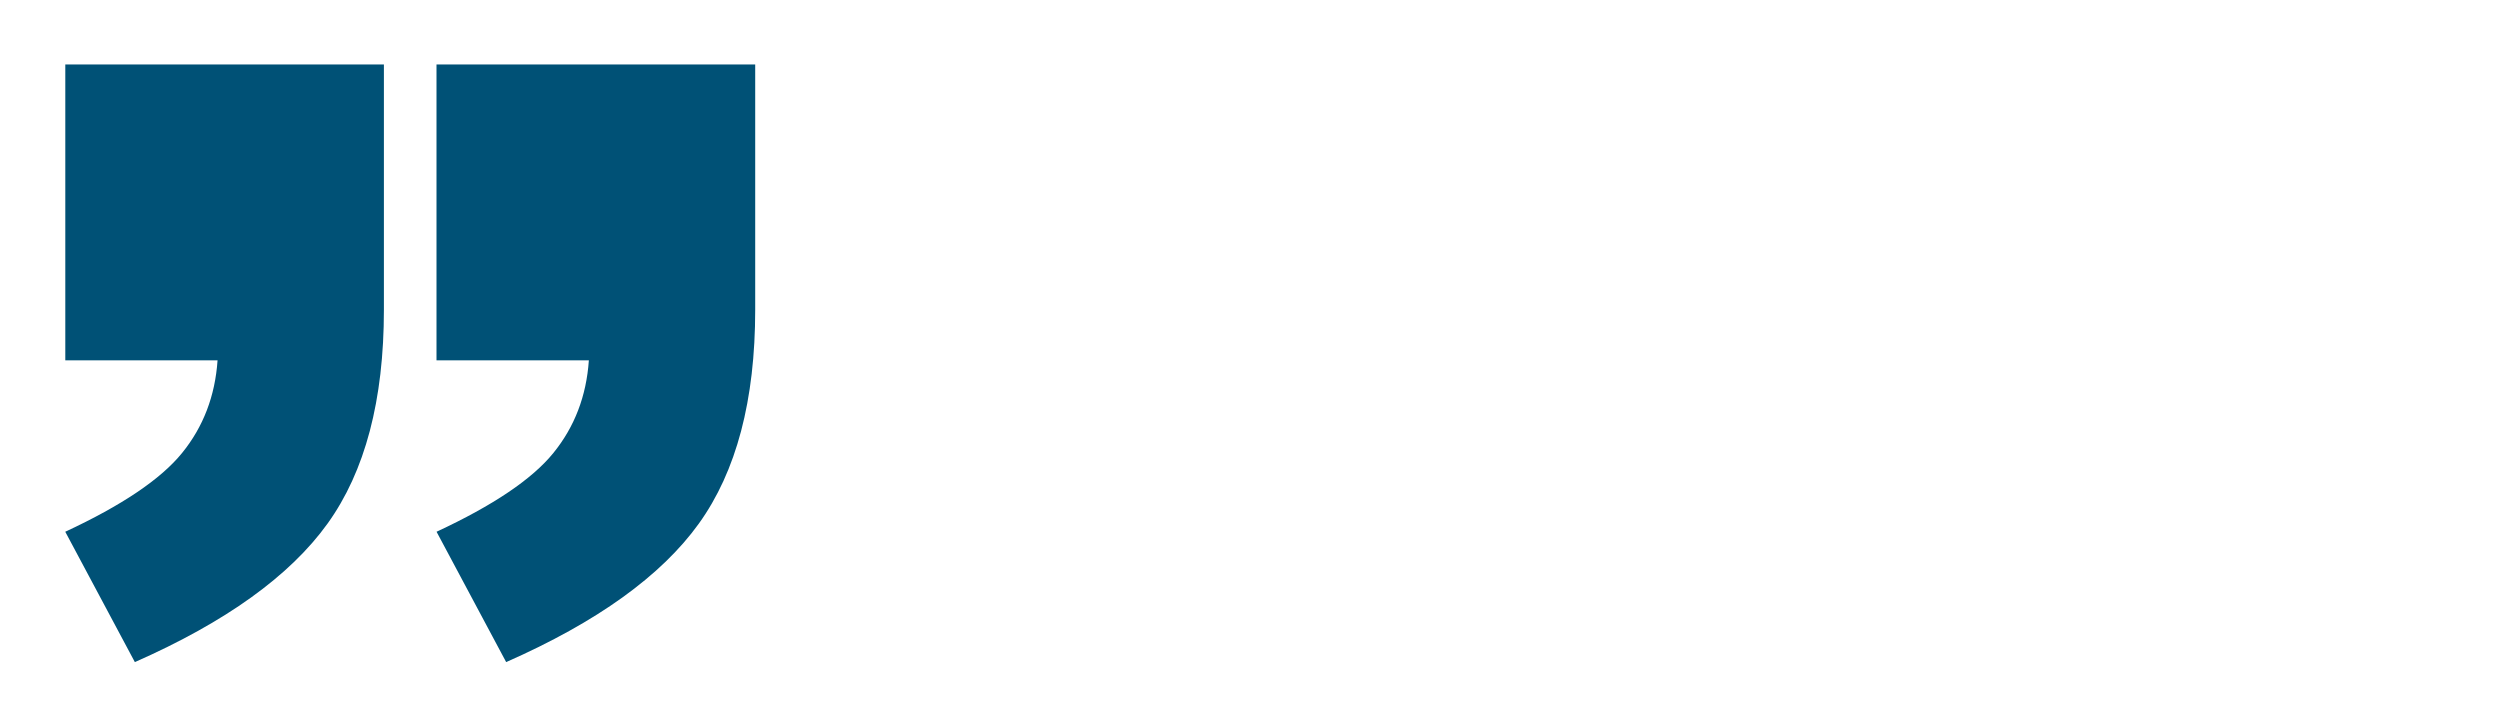
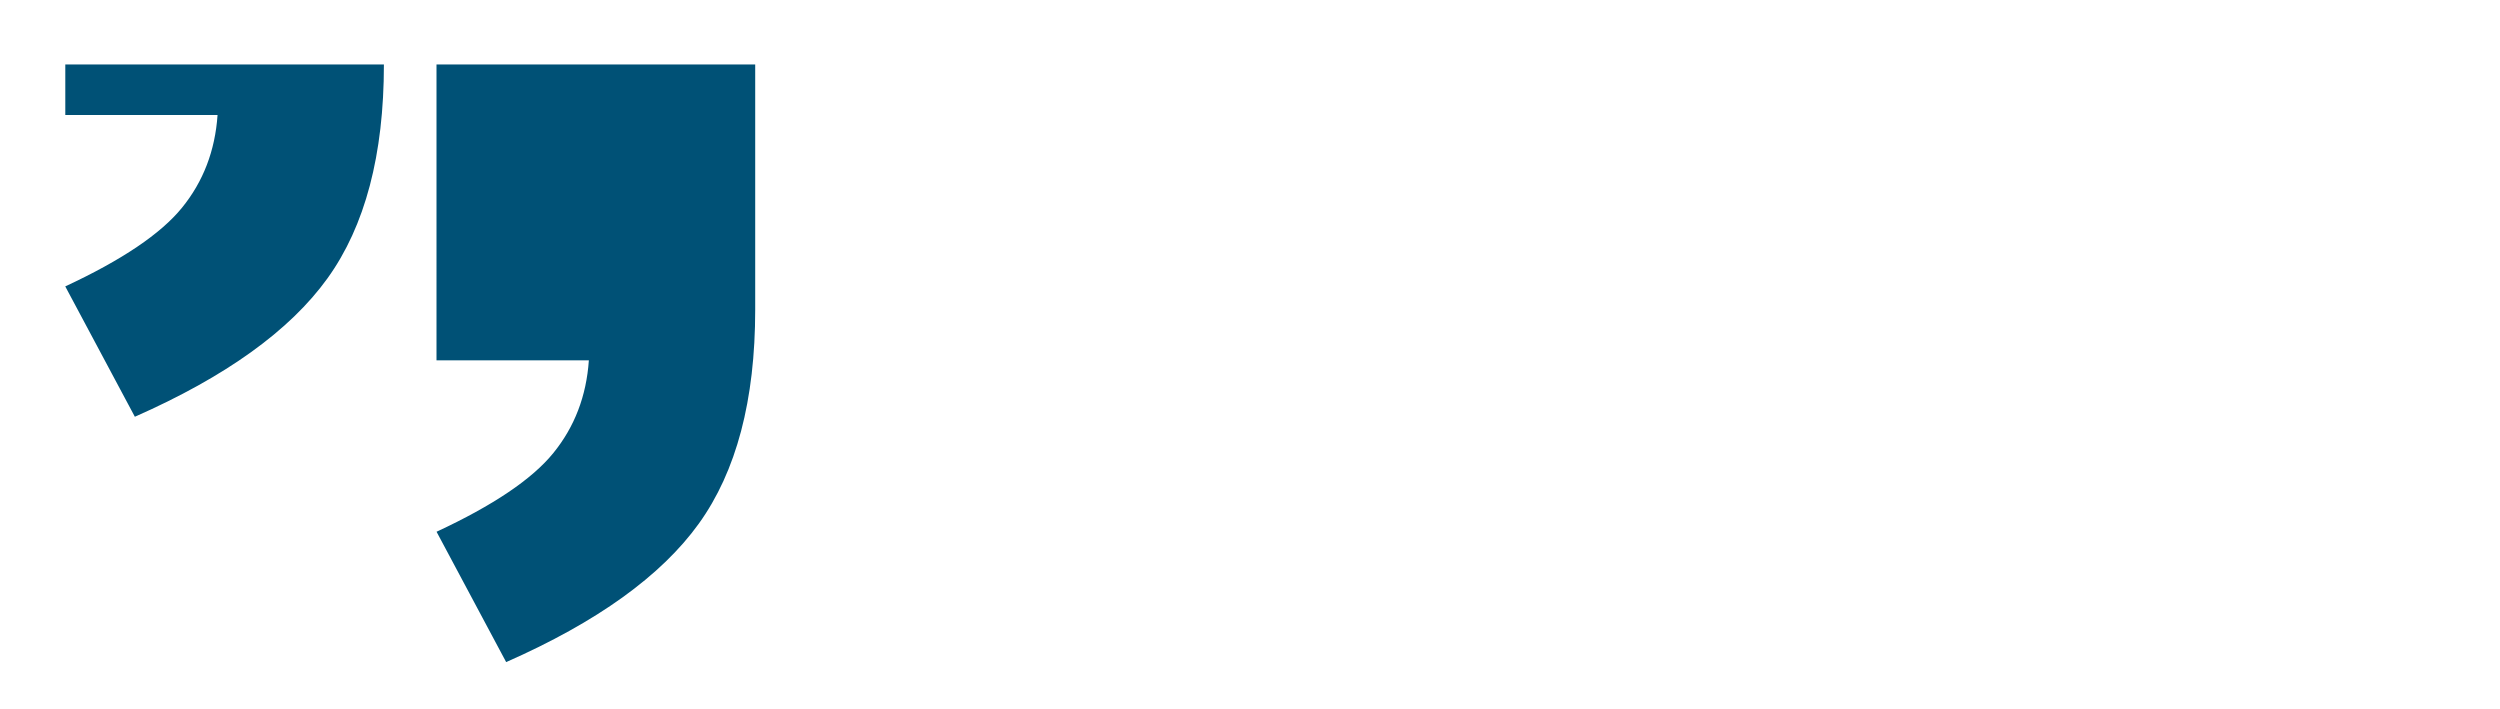
<svg xmlns="http://www.w3.org/2000/svg" id="Ebene_1" viewBox="0 0 500 141.73">
-   <rect width="500" height="141.73" style="fill:#fff; stroke-width:0px;" />
-   <path d="M13.06,12.89h63.72v49.07c0,18.07-3.76,32.32-11.28,42.77-7.52,10.45-20.36,19.68-38.53,27.69l-13.92-26.07c11.33-5.27,19.12-10.52,23.36-15.75,4.25-5.23,6.61-11.4,7.1-18.53H13.06V12.89ZM87.32,12.89h63.72v49.07c0,18.07-3.76,32.32-11.28,42.77-7.52,10.45-20.36,19.68-38.53,27.69l-13.92-26.07c11.33-5.27,19.12-10.52,23.36-15.75,4.25-5.23,6.61-11.4,7.1-18.53h-30.47V12.89Z" style="fill:#005176; stroke-width:0px;" />
+   <path d="M13.06,12.89h63.72c0,18.07-3.76,32.32-11.28,42.77-7.52,10.45-20.36,19.68-38.53,27.69l-13.92-26.07c11.33-5.27,19.12-10.52,23.36-15.75,4.25-5.23,6.61-11.4,7.1-18.53H13.06V12.89ZM87.32,12.89h63.72v49.07c0,18.07-3.76,32.32-11.28,42.77-7.52,10.45-20.36,19.68-38.53,27.69l-13.92-26.07c11.33-5.27,19.12-10.52,23.36-15.75,4.25-5.23,6.61-11.4,7.1-18.53h-30.47V12.89Z" style="fill:#005176; stroke-width:0px;" />
</svg>